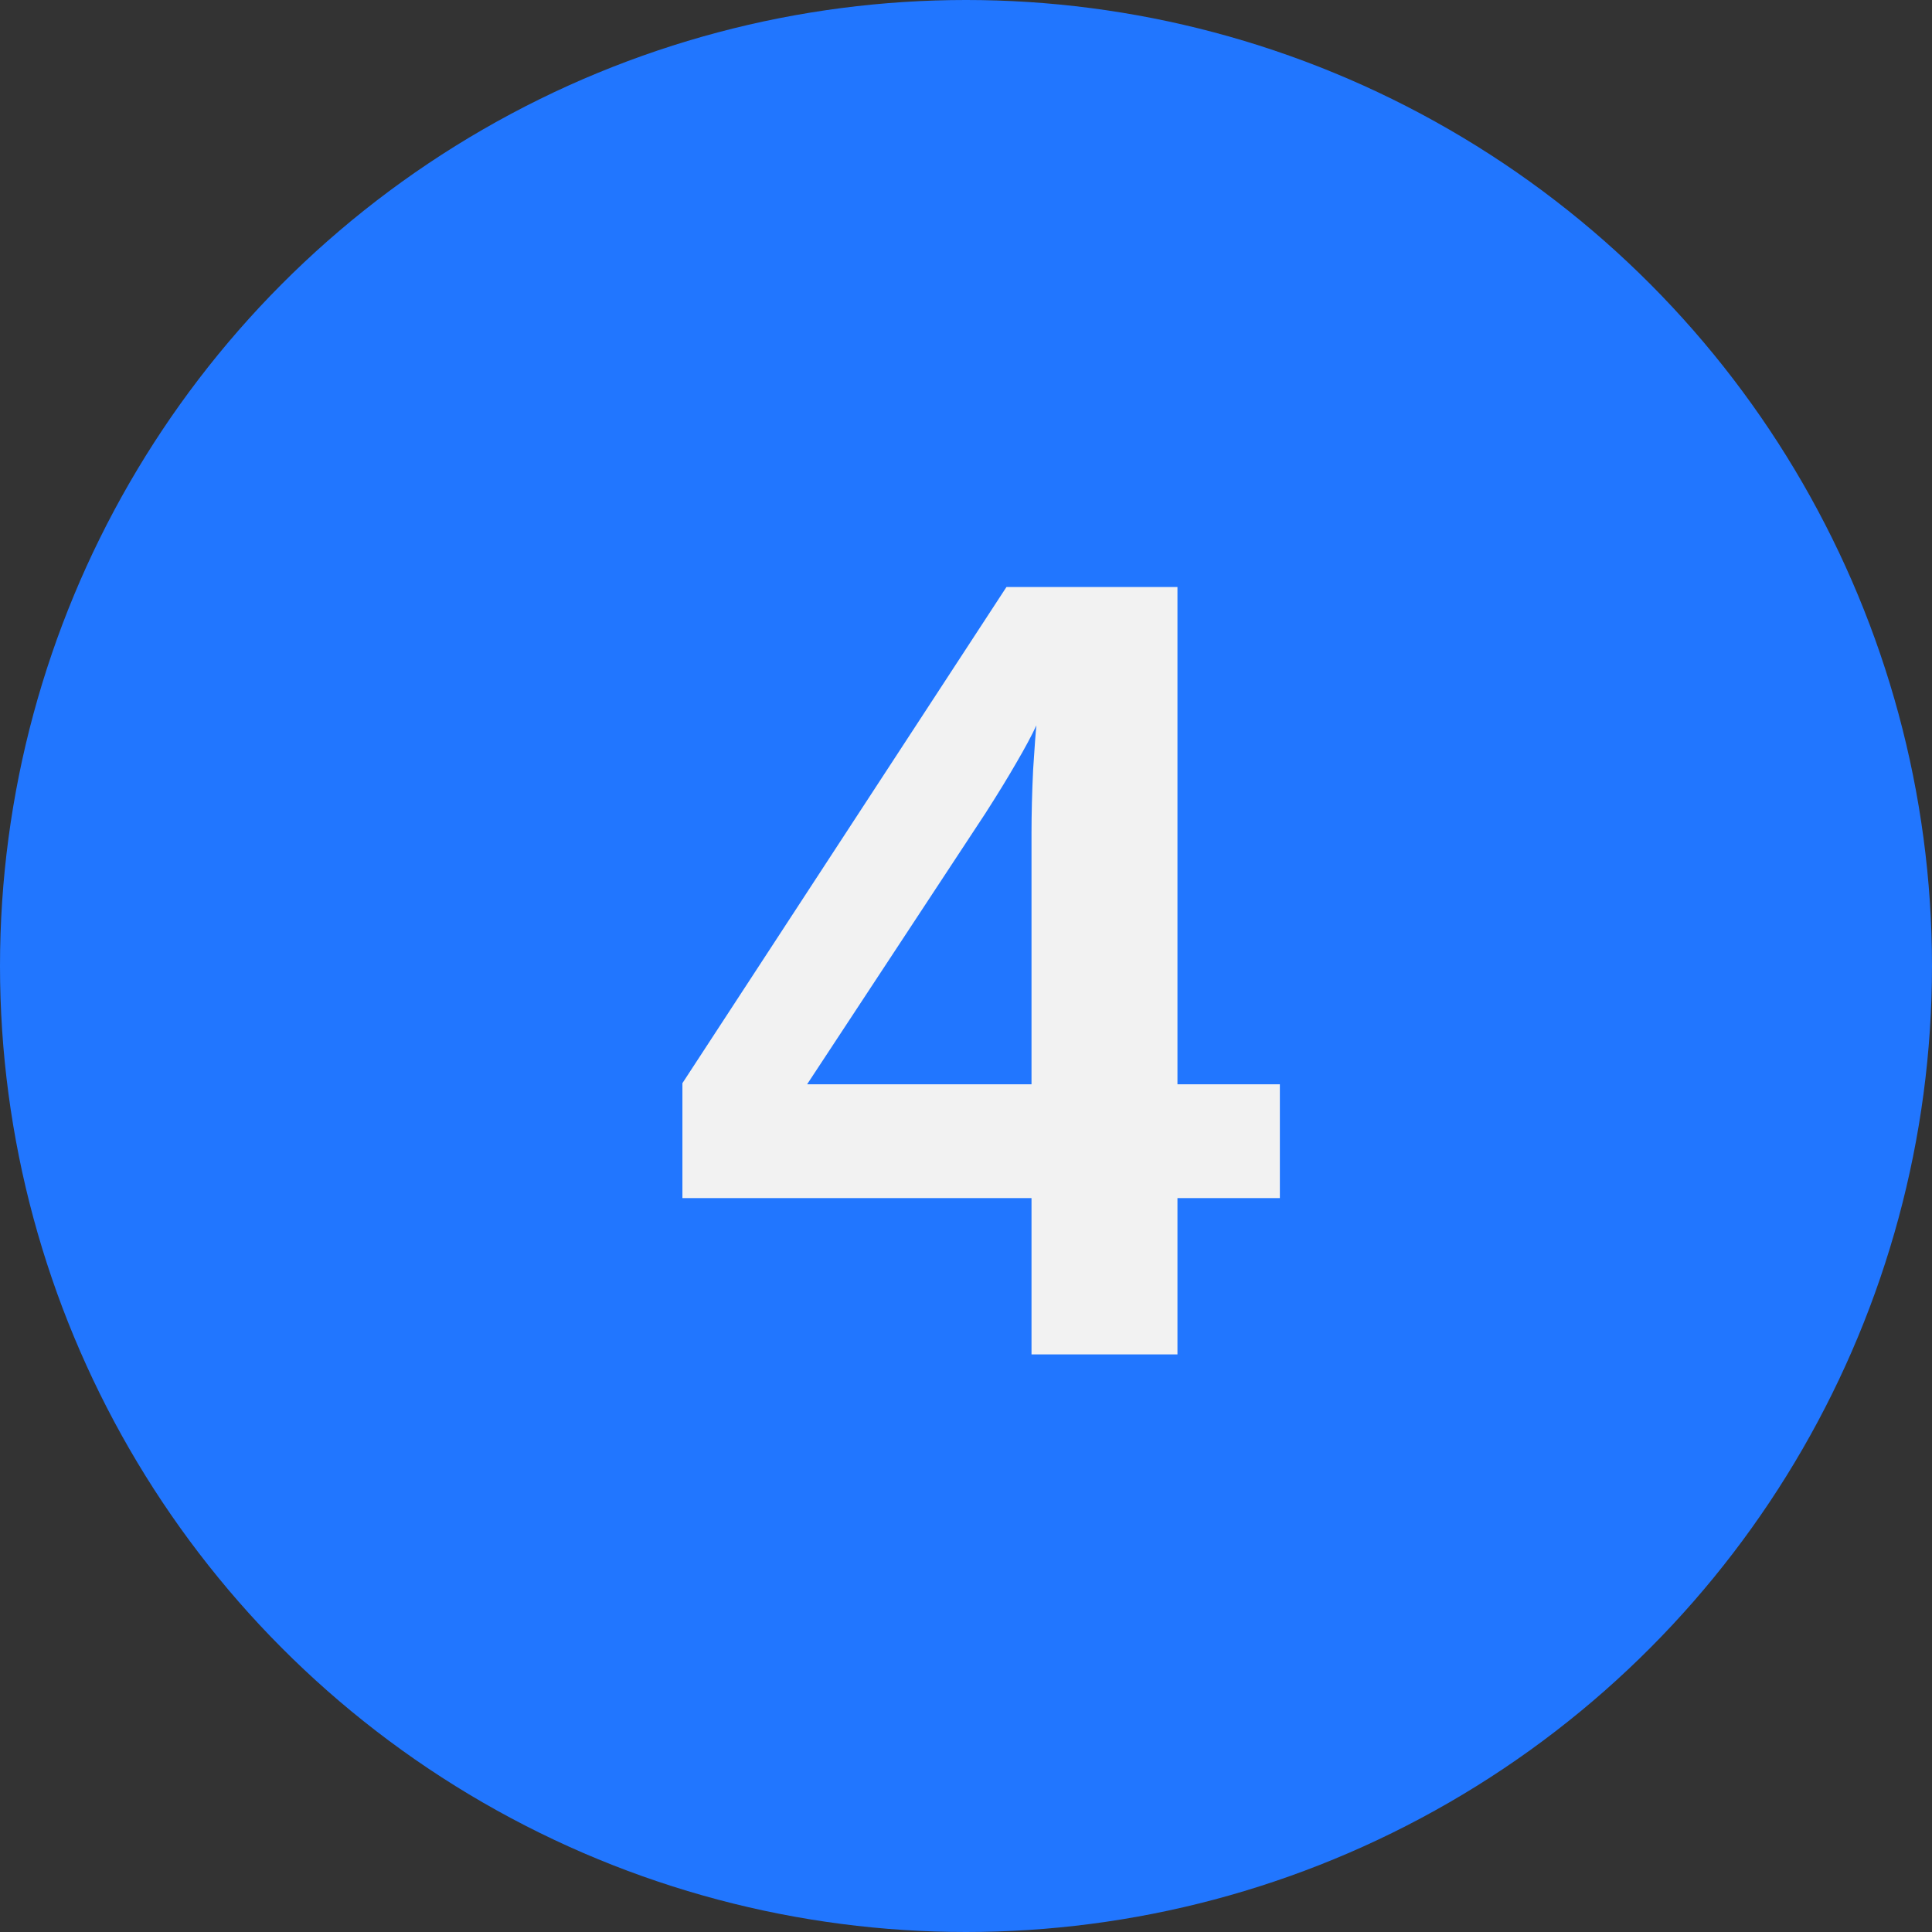
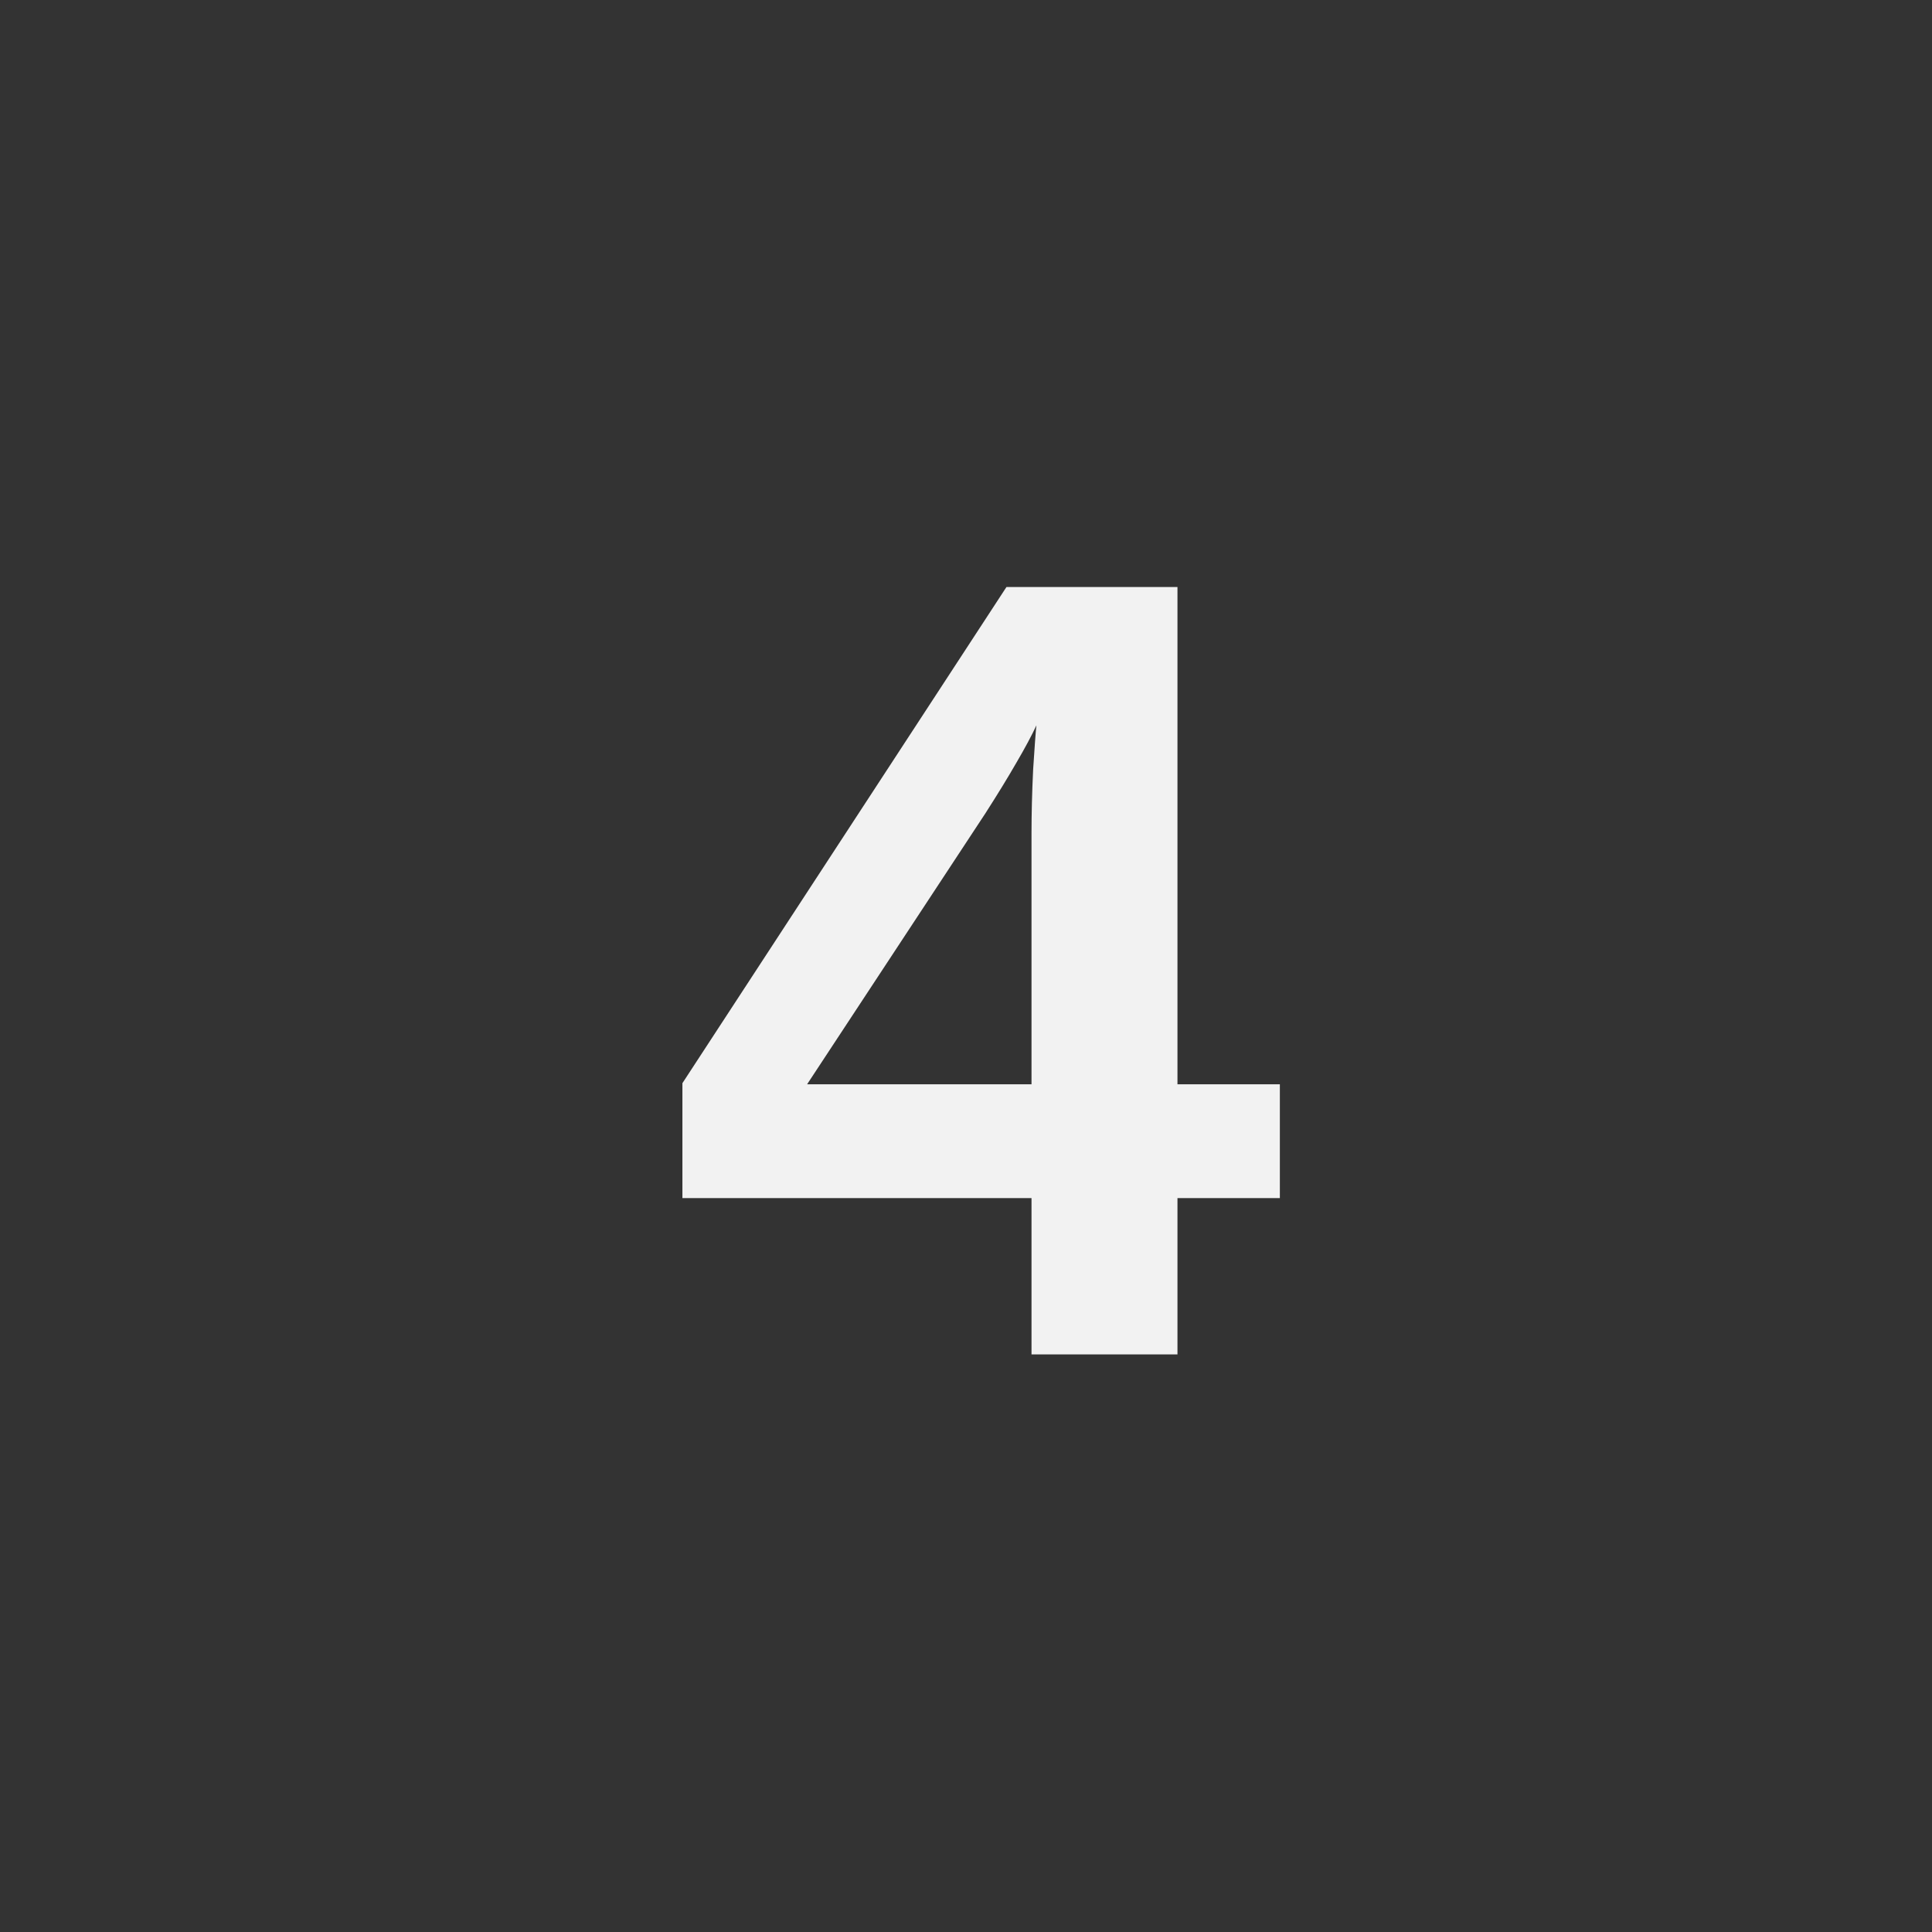
<svg xmlns="http://www.w3.org/2000/svg" width="97" height="97" viewBox="0 0 97 97" fill="none">
  <rect x="0" y="0" width="97" height="97" fill="#333333" stroke="none" />
-   <circle cx="48.5" cy="48.5" r="48.5" fill="#2176FF" />
  <path d="M59.117 60.152V68H51.789V60.152H34.262V54.383L50.531 29.473H59.117V54.438H64.258V60.152H59.117ZM40.523 54.438H51.789V41.832C51.789 40.848 51.816 39.781 51.871 38.633C51.944 37.484 51.999 36.746 52.035 36.418C51.798 36.928 51.461 37.557 51.023 38.305C50.604 39.034 50.085 39.882 49.465 40.848L40.523 54.438Z" fill="#F2F2F2" />
</svg>